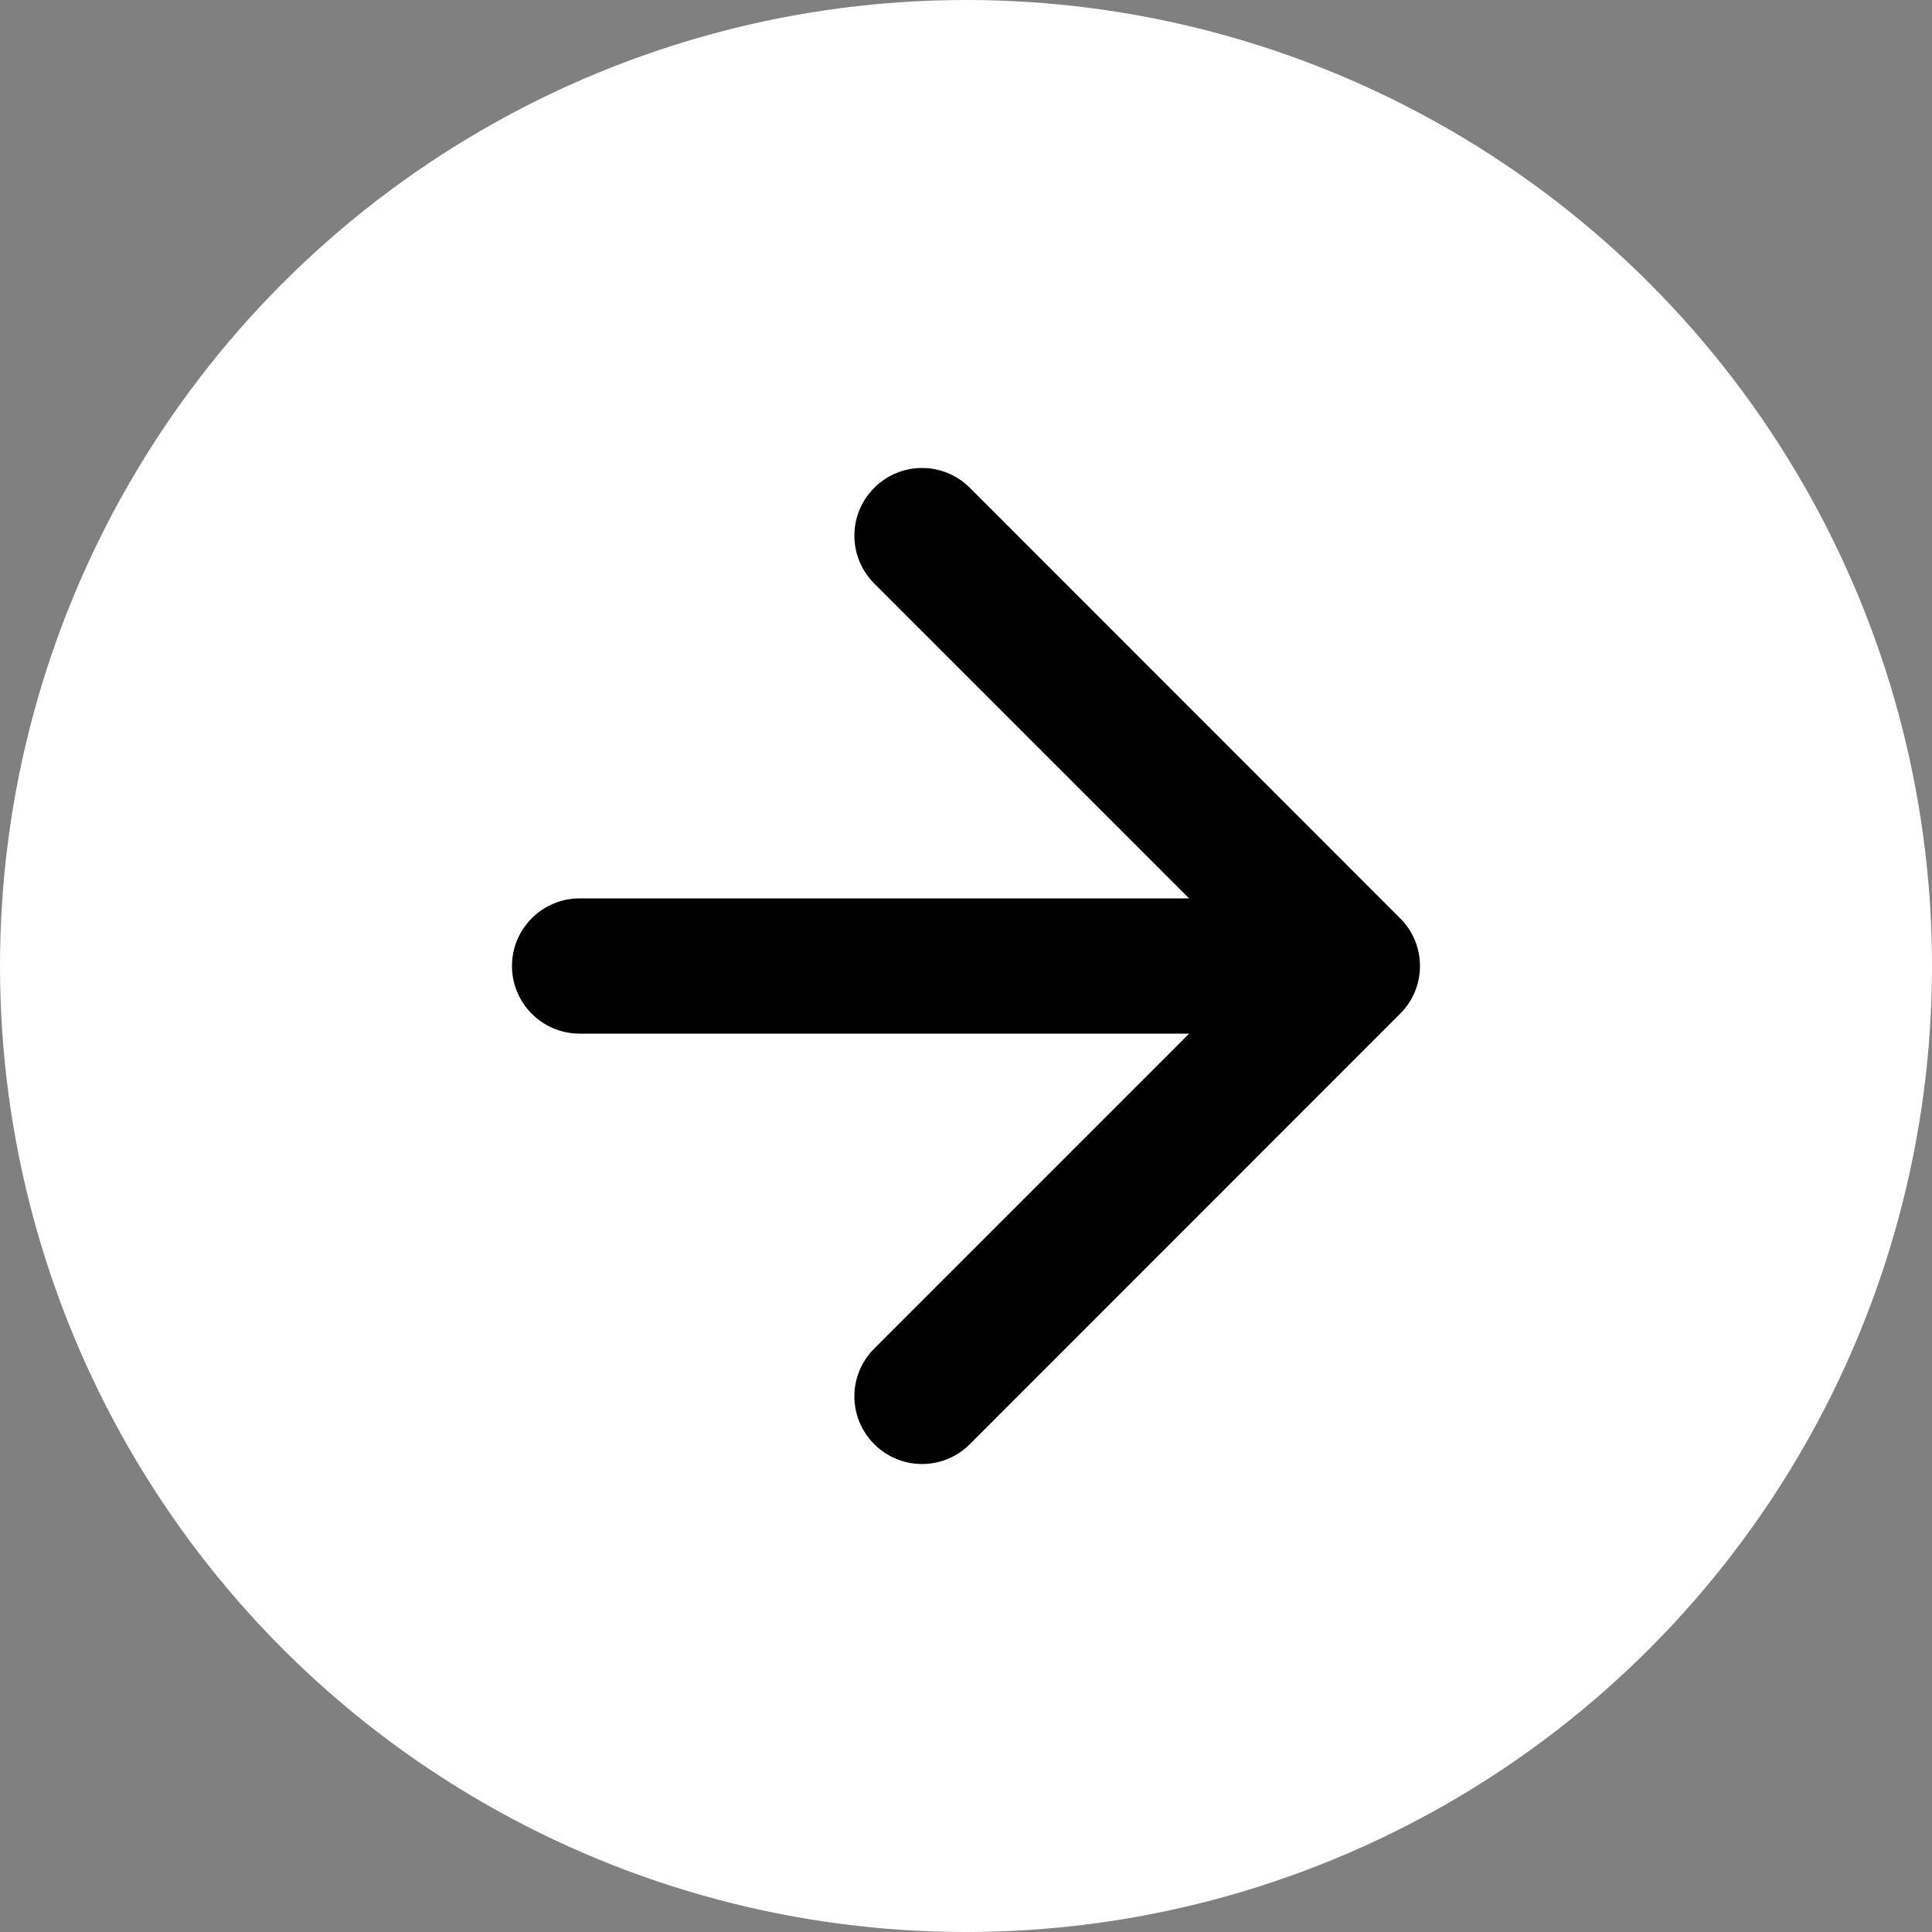
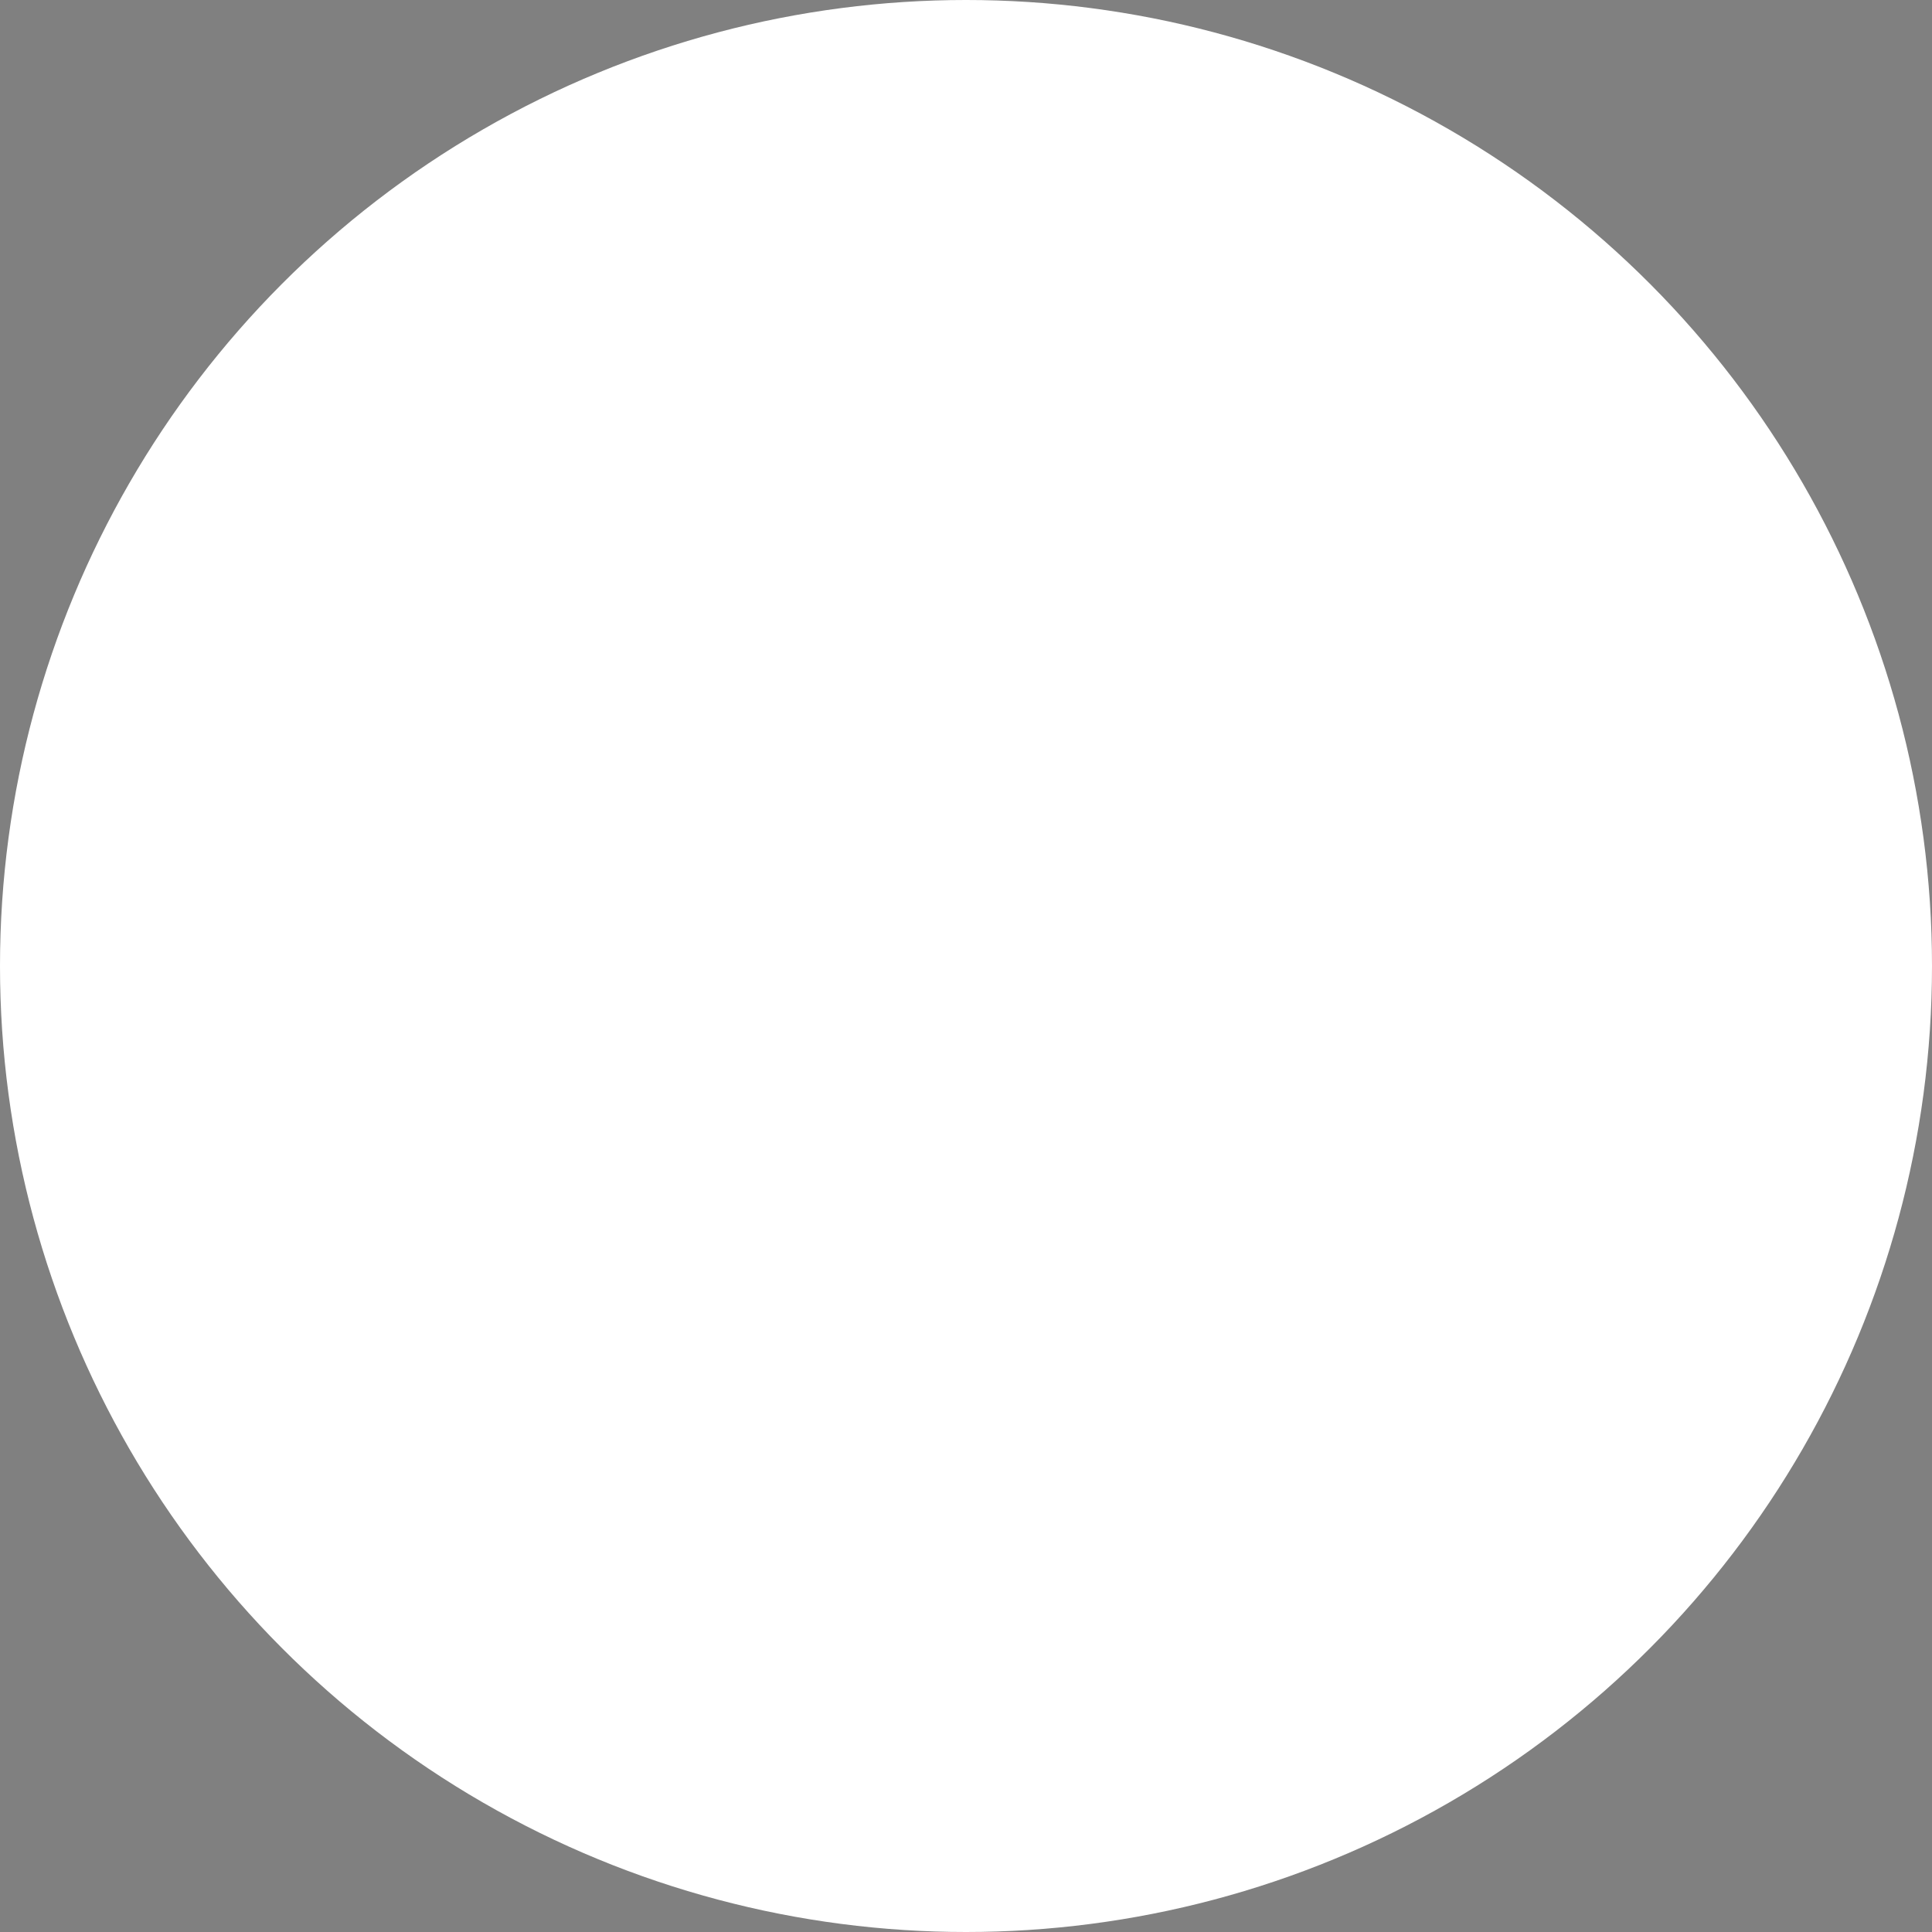
<svg xmlns="http://www.w3.org/2000/svg" width="10" height="10" viewBox="0 0 10 10" fill="none">
  <rect x="0" y="0" width="10" height="10" fill="#808080" stroke="none" />
  <circle cx="5" cy="5" r="5" fill="white" />
-   <path d="M3 4.65C2.807 4.65 2.65 4.807 2.65 5C2.65 5.193 2.807 5.35 3 5.35V4.65ZM7.247 5.247C7.384 5.111 7.384 4.889 7.247 4.753L5.02 2.525C4.883 2.388 4.662 2.388 4.525 2.525C4.388 2.662 4.388 2.883 4.525 3.02L6.505 5L4.525 6.98C4.388 7.117 4.388 7.338 4.525 7.475C4.662 7.612 4.883 7.612 5.02 7.475L7.247 5.247ZM3 5.35L7 5.35V4.65L3 4.65V5.35Z" fill="black" />
</svg>